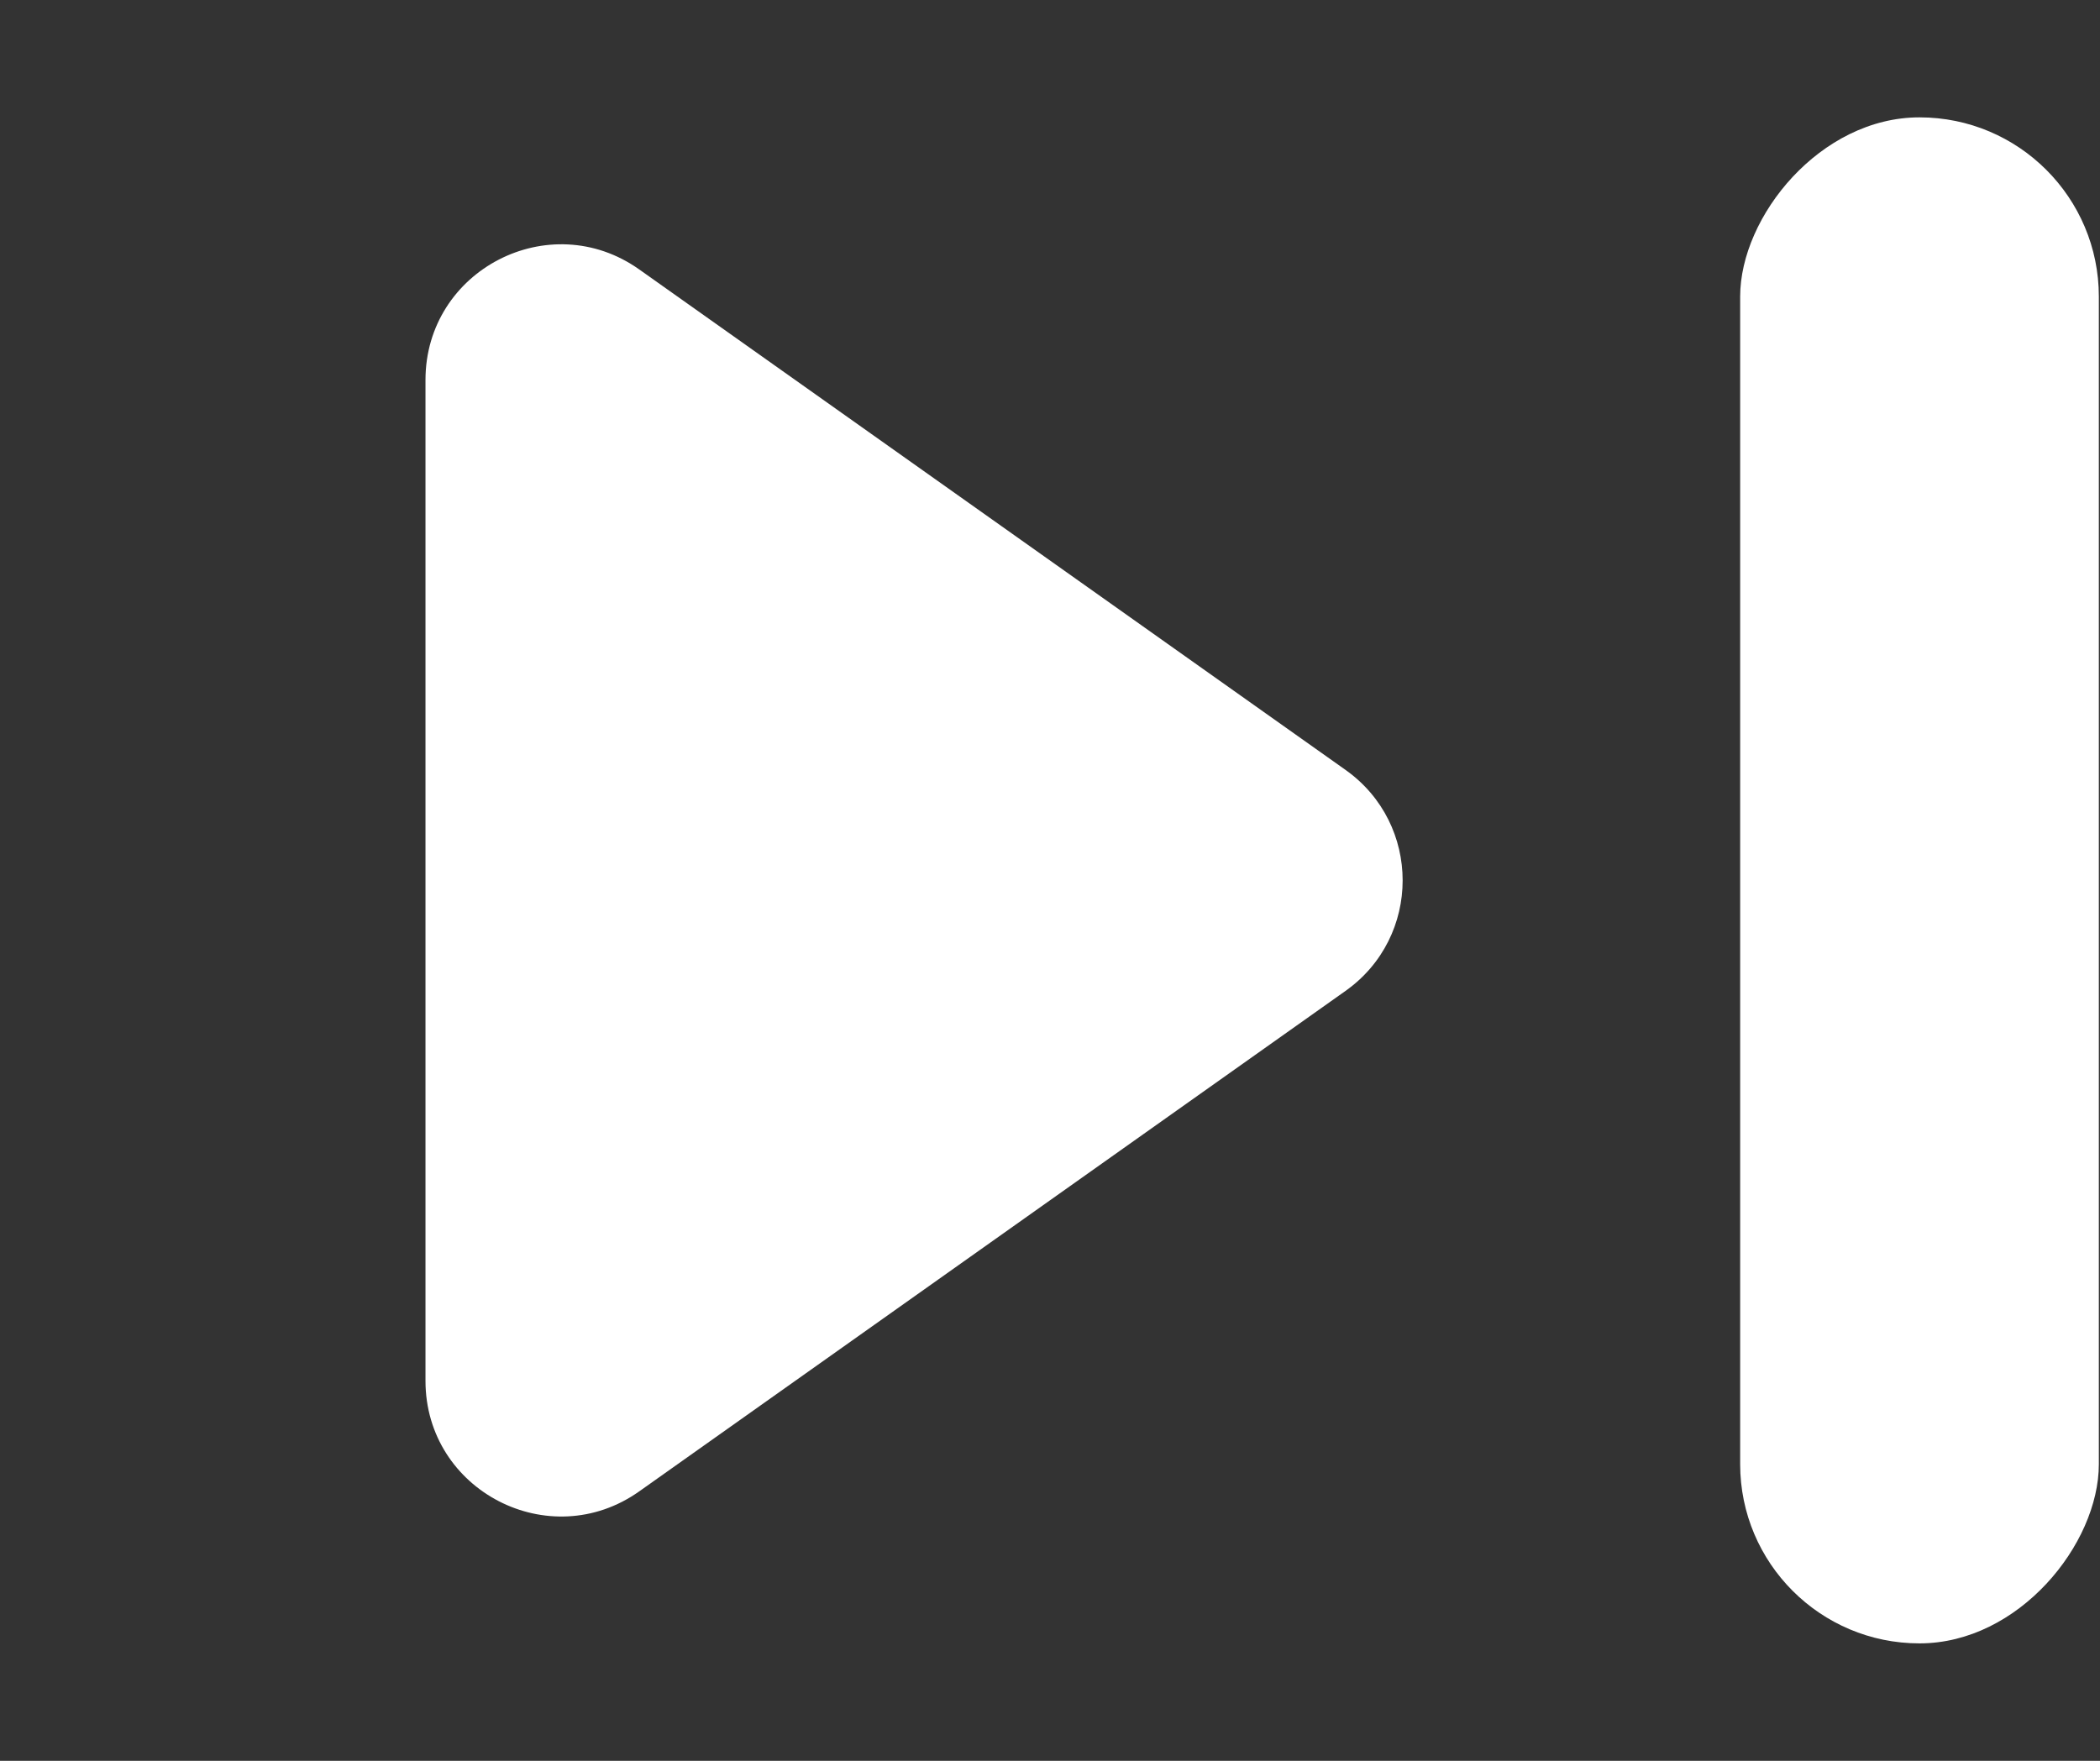
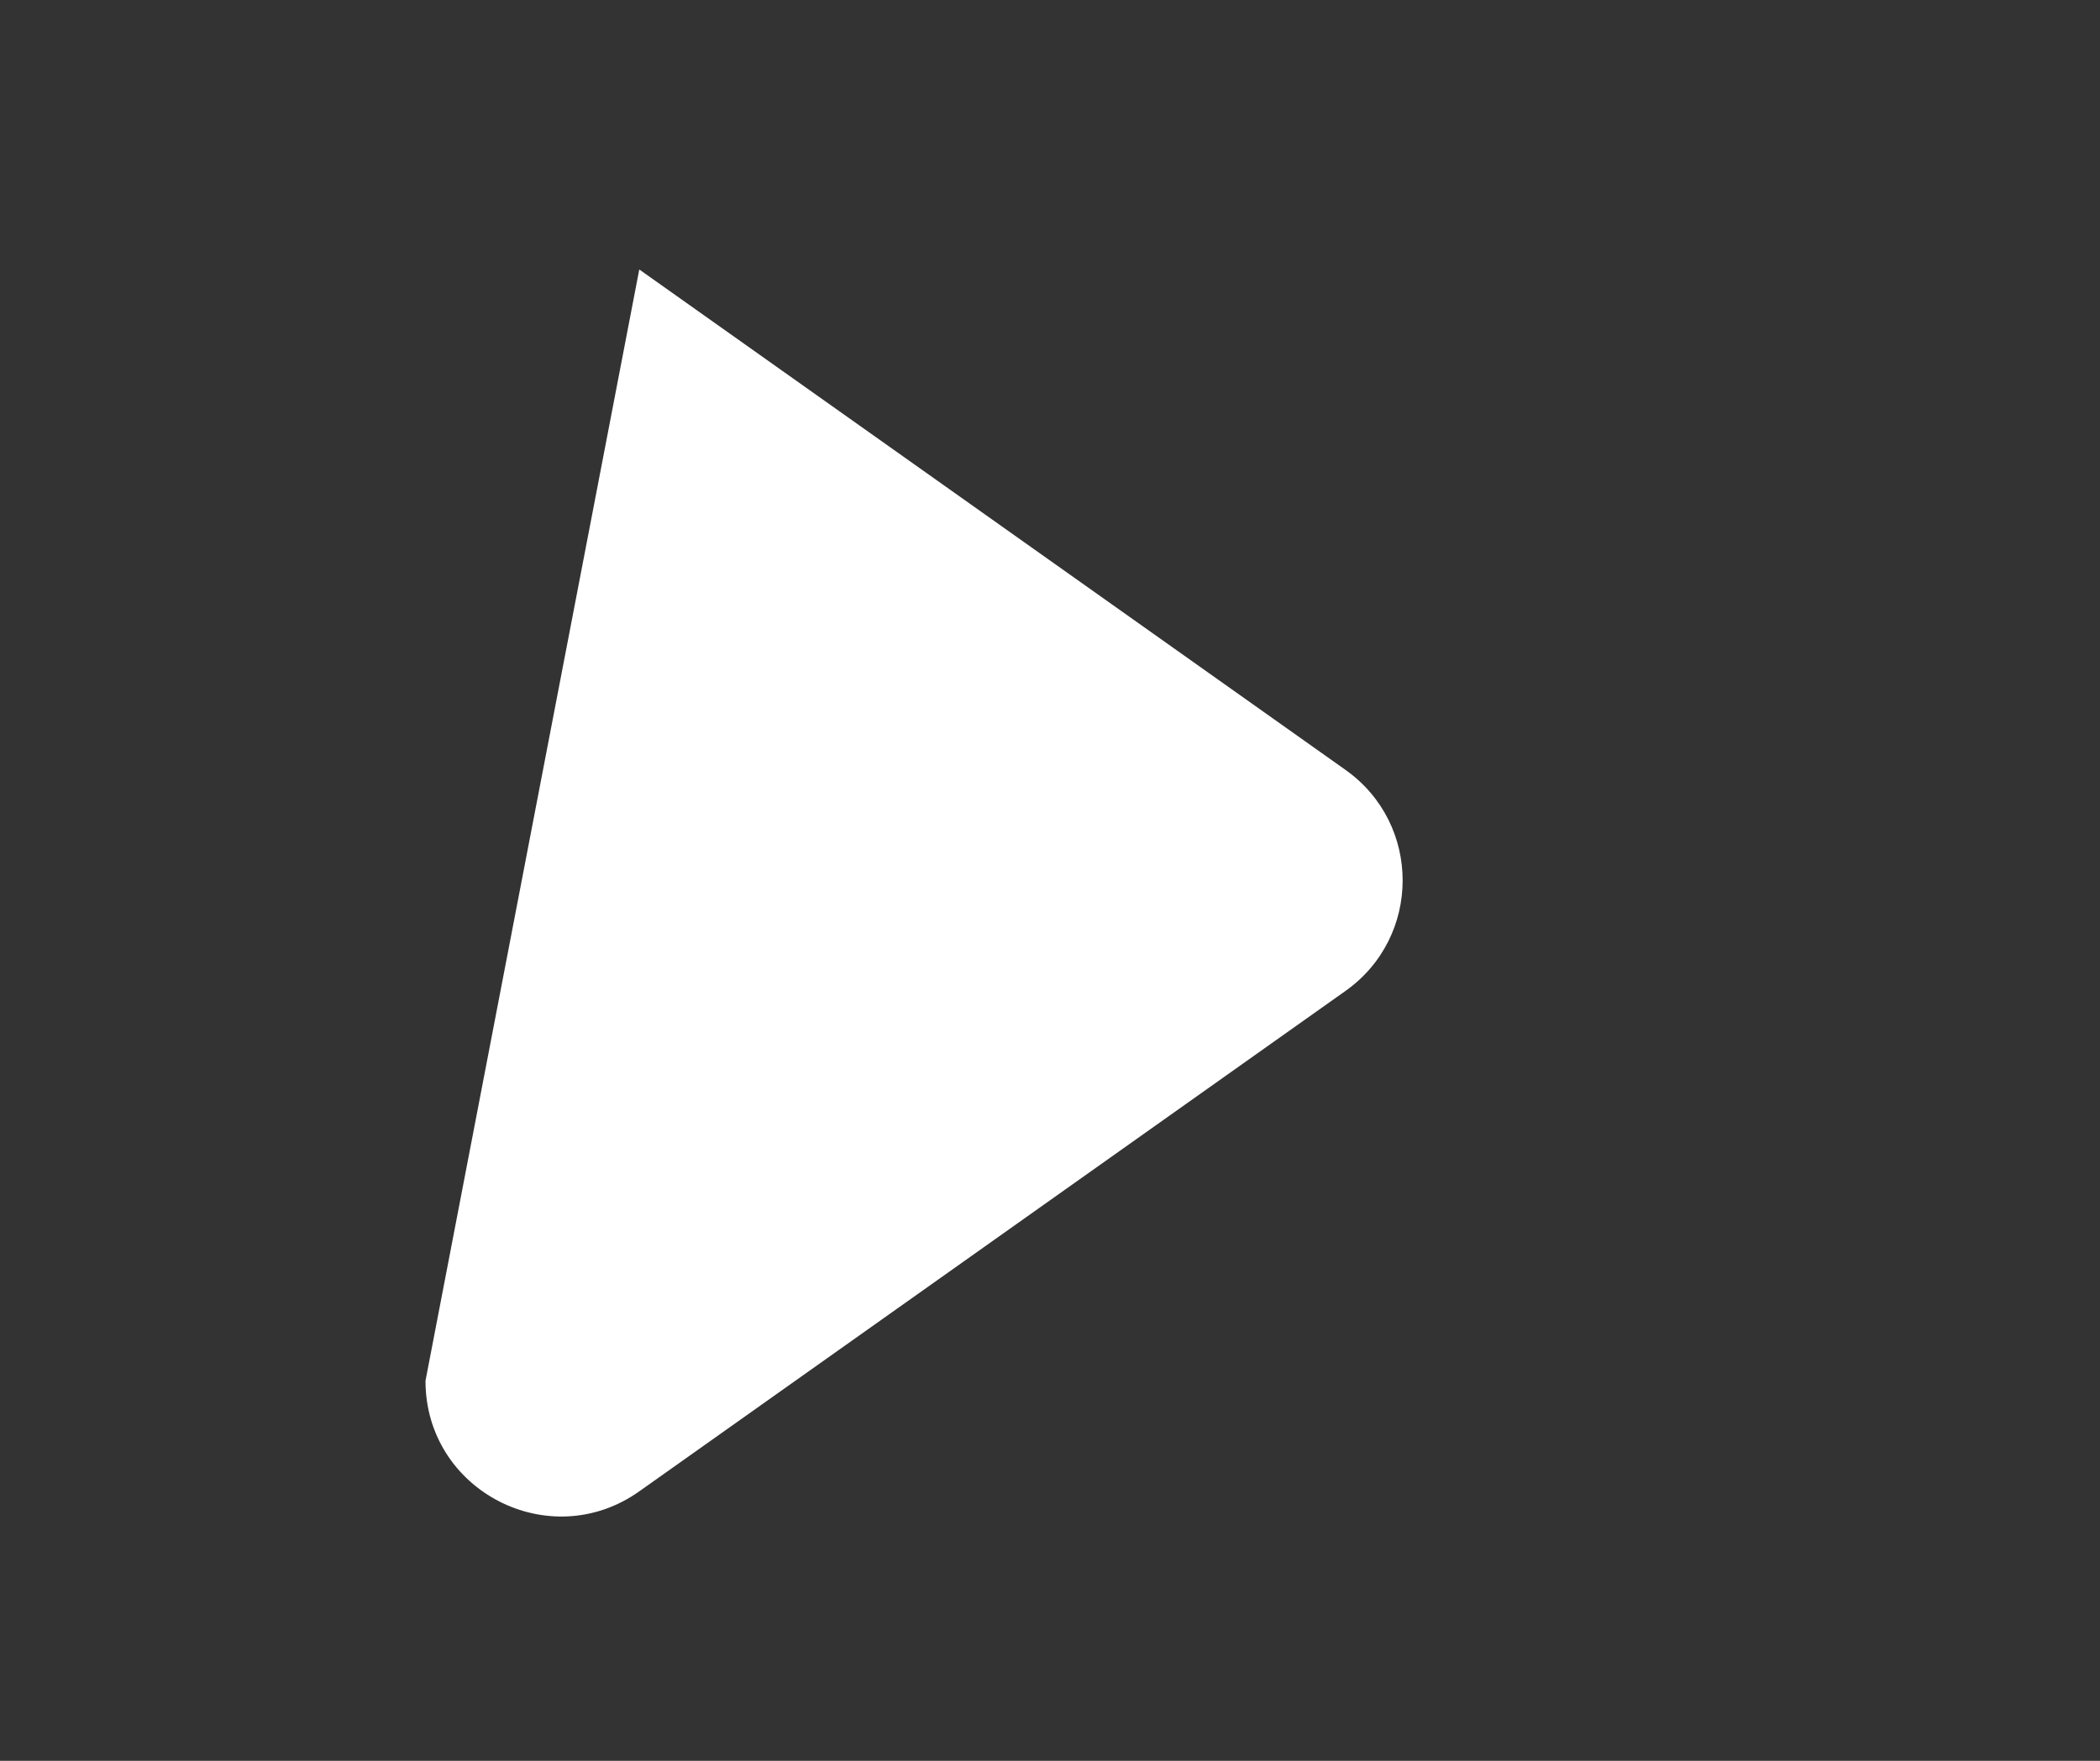
<svg xmlns="http://www.w3.org/2000/svg" width="31" height="26" viewBox="0 0 31 26" fill="none">
  <rect x="0" y="0" width="31" height="26" fill="#333333" stroke="none" />
-   <path d="M19.862 14.632C20.987 13.835 20.987 12.165 19.862 11.368L9.437 3.979C8.113 3.04 6.281 3.987 6.281 5.611L6.281 20.389C6.281 22.013 8.113 22.96 9.437 22.021L19.862 14.632Z" fill="white" />
-   <rect width="5.295" height="22.533" rx="2.647" transform="matrix(1 -8.58623e-08 -8.90116e-08 -1 25.688 24.266)" fill="white" />
+   <path d="M19.862 14.632C20.987 13.835 20.987 12.165 19.862 11.368L9.437 3.979L6.281 20.389C6.281 22.013 8.113 22.96 9.437 22.021L19.862 14.632Z" fill="white" />
</svg>